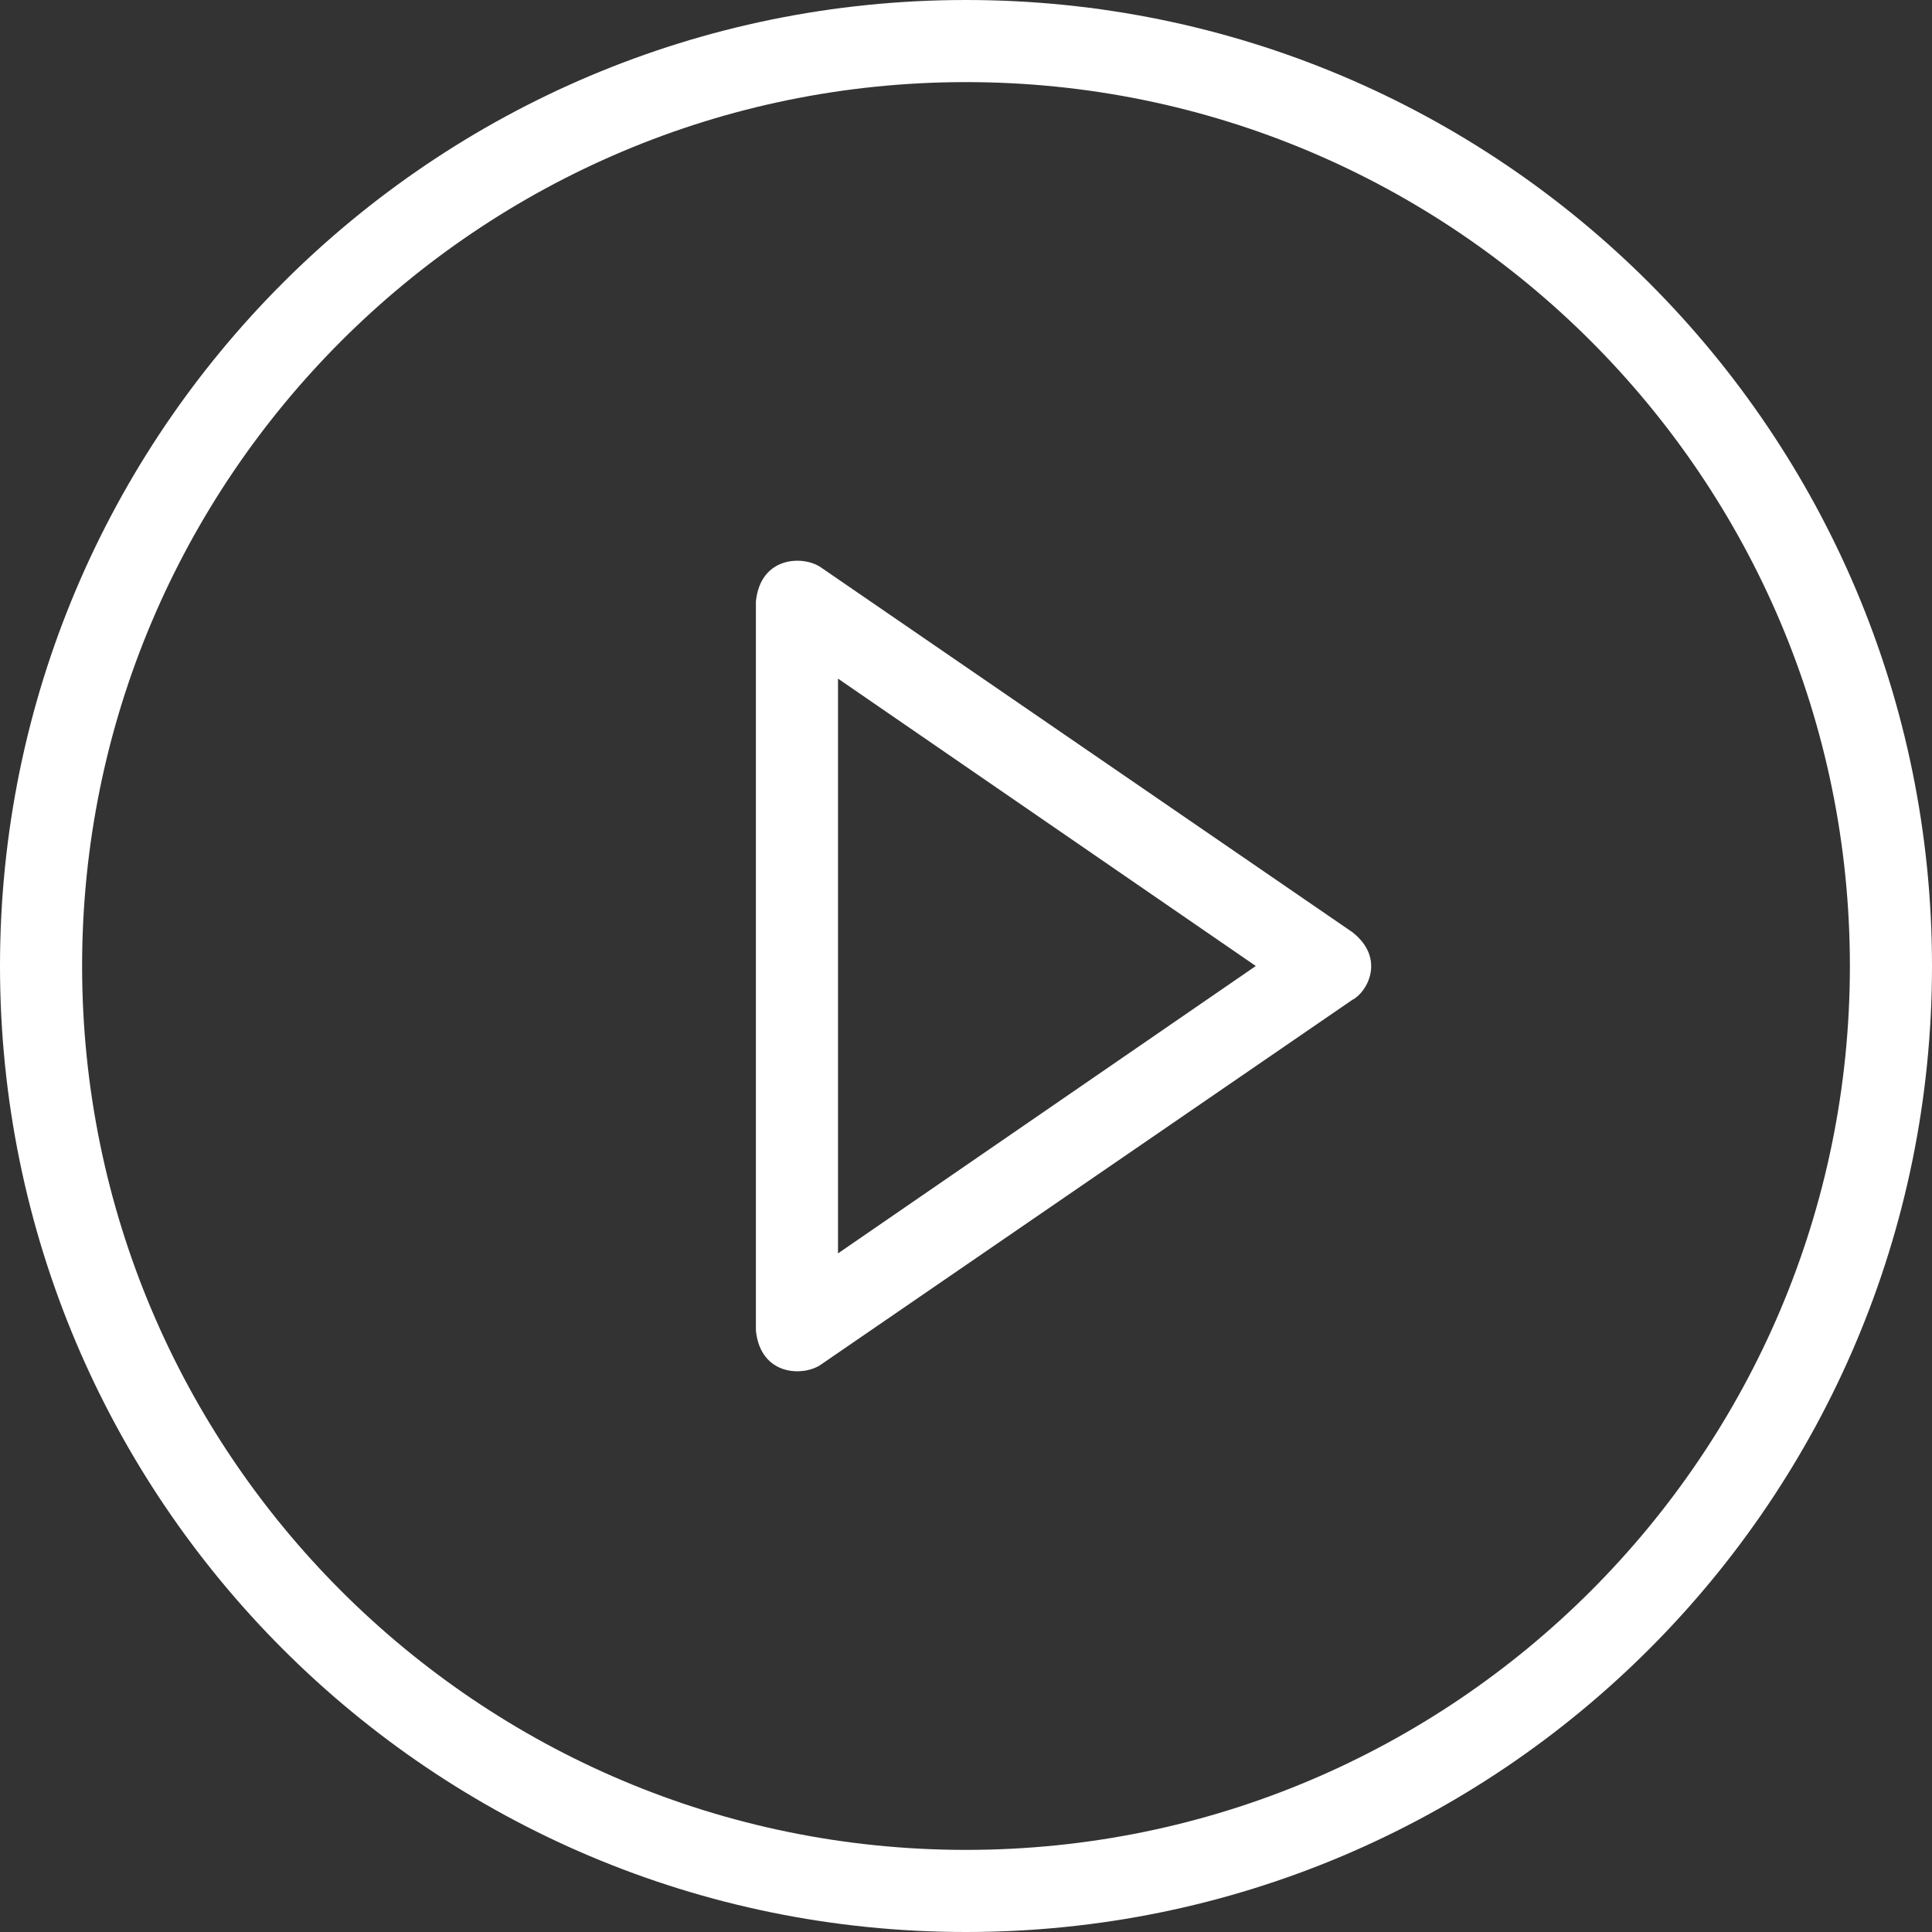
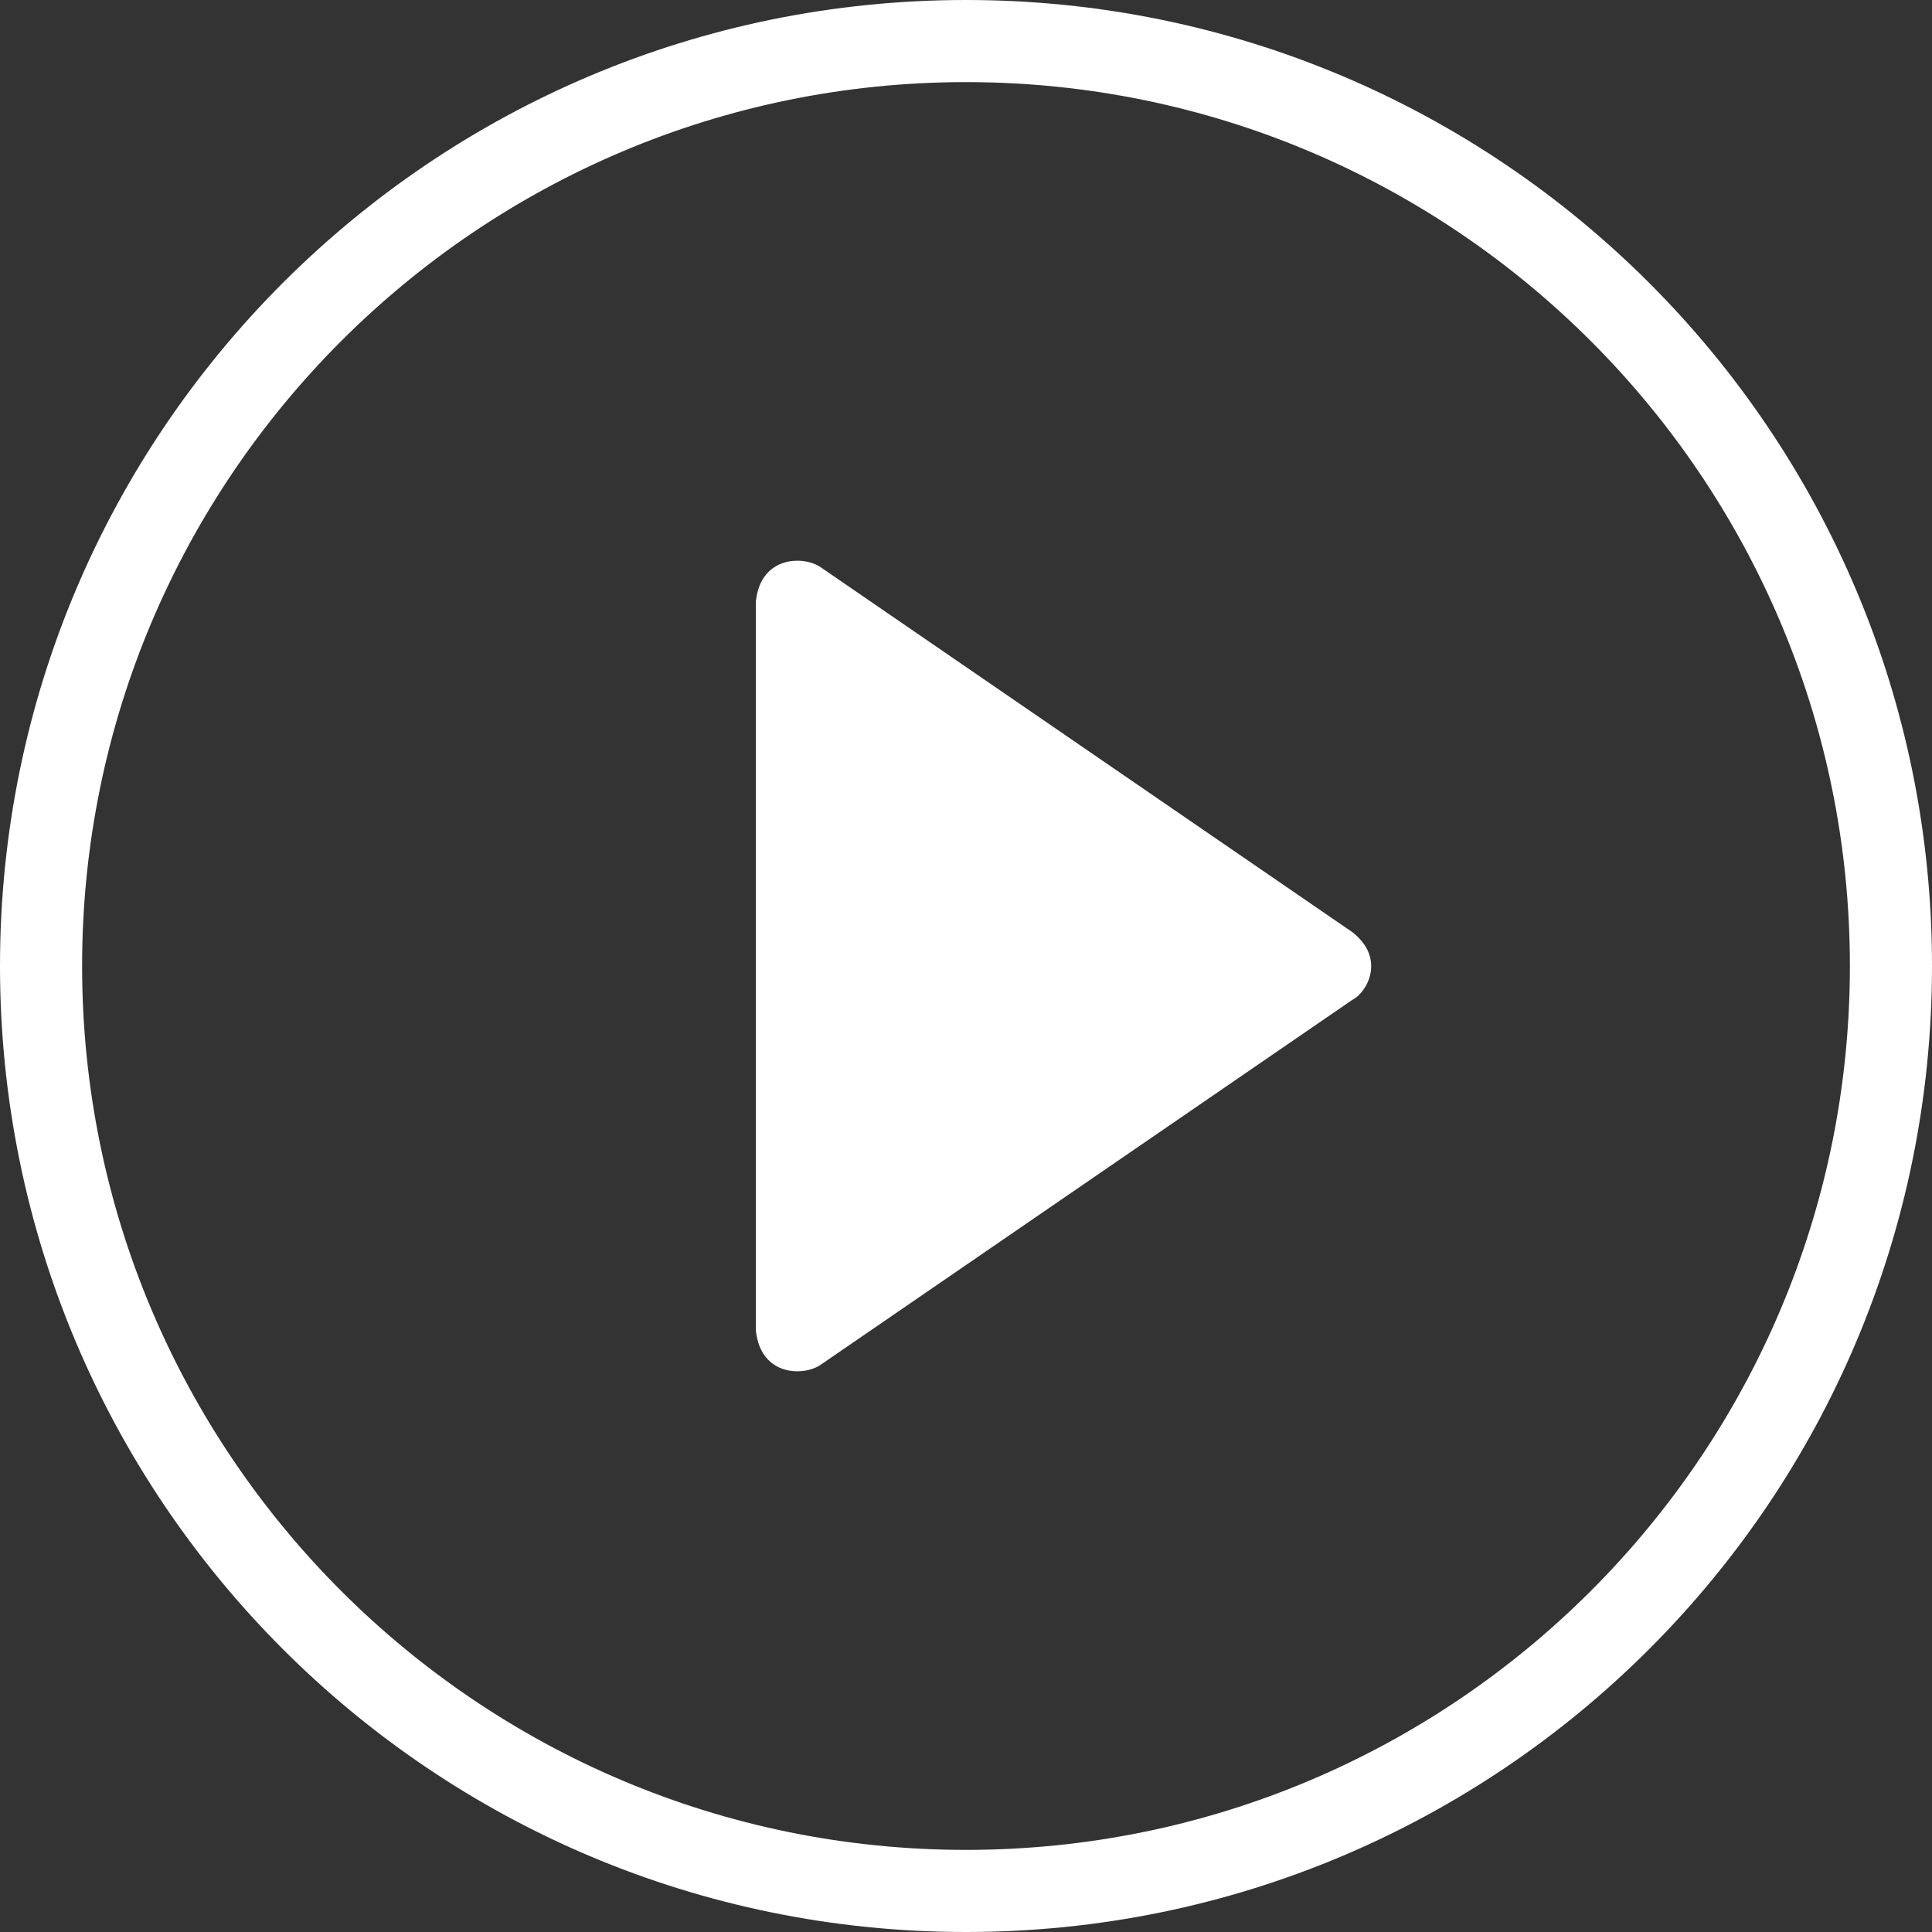
<svg xmlns="http://www.w3.org/2000/svg" version="1.1" id="圖層_1" x="0px" y="0px" viewBox="0 0 80 80" style="enable-background:new 0 0 80 80;" xml:space="preserve">
  <rect x="0" y="0" width="80" height="80" fill="#333333" stroke="none" />
  <style type="text/css">
	.st0{fill:#FFFFFF;}
</style>
  <g>
    <g>
-       <path class="st0" d="M56,38.6L34,23.5c-0.7-0.5-2.5-0.5-2.7,1.4v30.2c0.2,1.9,2,1.9,2.7,1.4L56,41.4C56.6,41.1,57.4,39.7,56,38.6z     M34.7,51.9V28.1L52,40L34.7,51.9z M40,0C17.9,0,0,17.9,0,40s17.9,40,40,40s40-17.9,40-40S62.1,0,40,0z M40,76.6    C19.8,76.6,3.4,60.2,3.4,40C3.4,19.8,19.8,3.4,40,3.4c20.2,0,36.6,16.4,36.6,36.6C76.6,60.2,60.2,76.6,40,76.6z" />
+       <path class="st0" d="M56,38.6L34,23.5c-0.7-0.5-2.5-0.5-2.7,1.4v30.2c0.2,1.9,2,1.9,2.7,1.4L56,41.4C56.6,41.1,57.4,39.7,56,38.6z     M34.7,51.9L52,40L34.7,51.9z M40,0C17.9,0,0,17.9,0,40s17.9,40,40,40s40-17.9,40-40S62.1,0,40,0z M40,76.6    C19.8,76.6,3.4,60.2,3.4,40C3.4,19.8,19.8,3.4,40,3.4c20.2,0,36.6,16.4,36.6,36.6C76.6,60.2,60.2,76.6,40,76.6z" />
    </g>
  </g>
</svg>